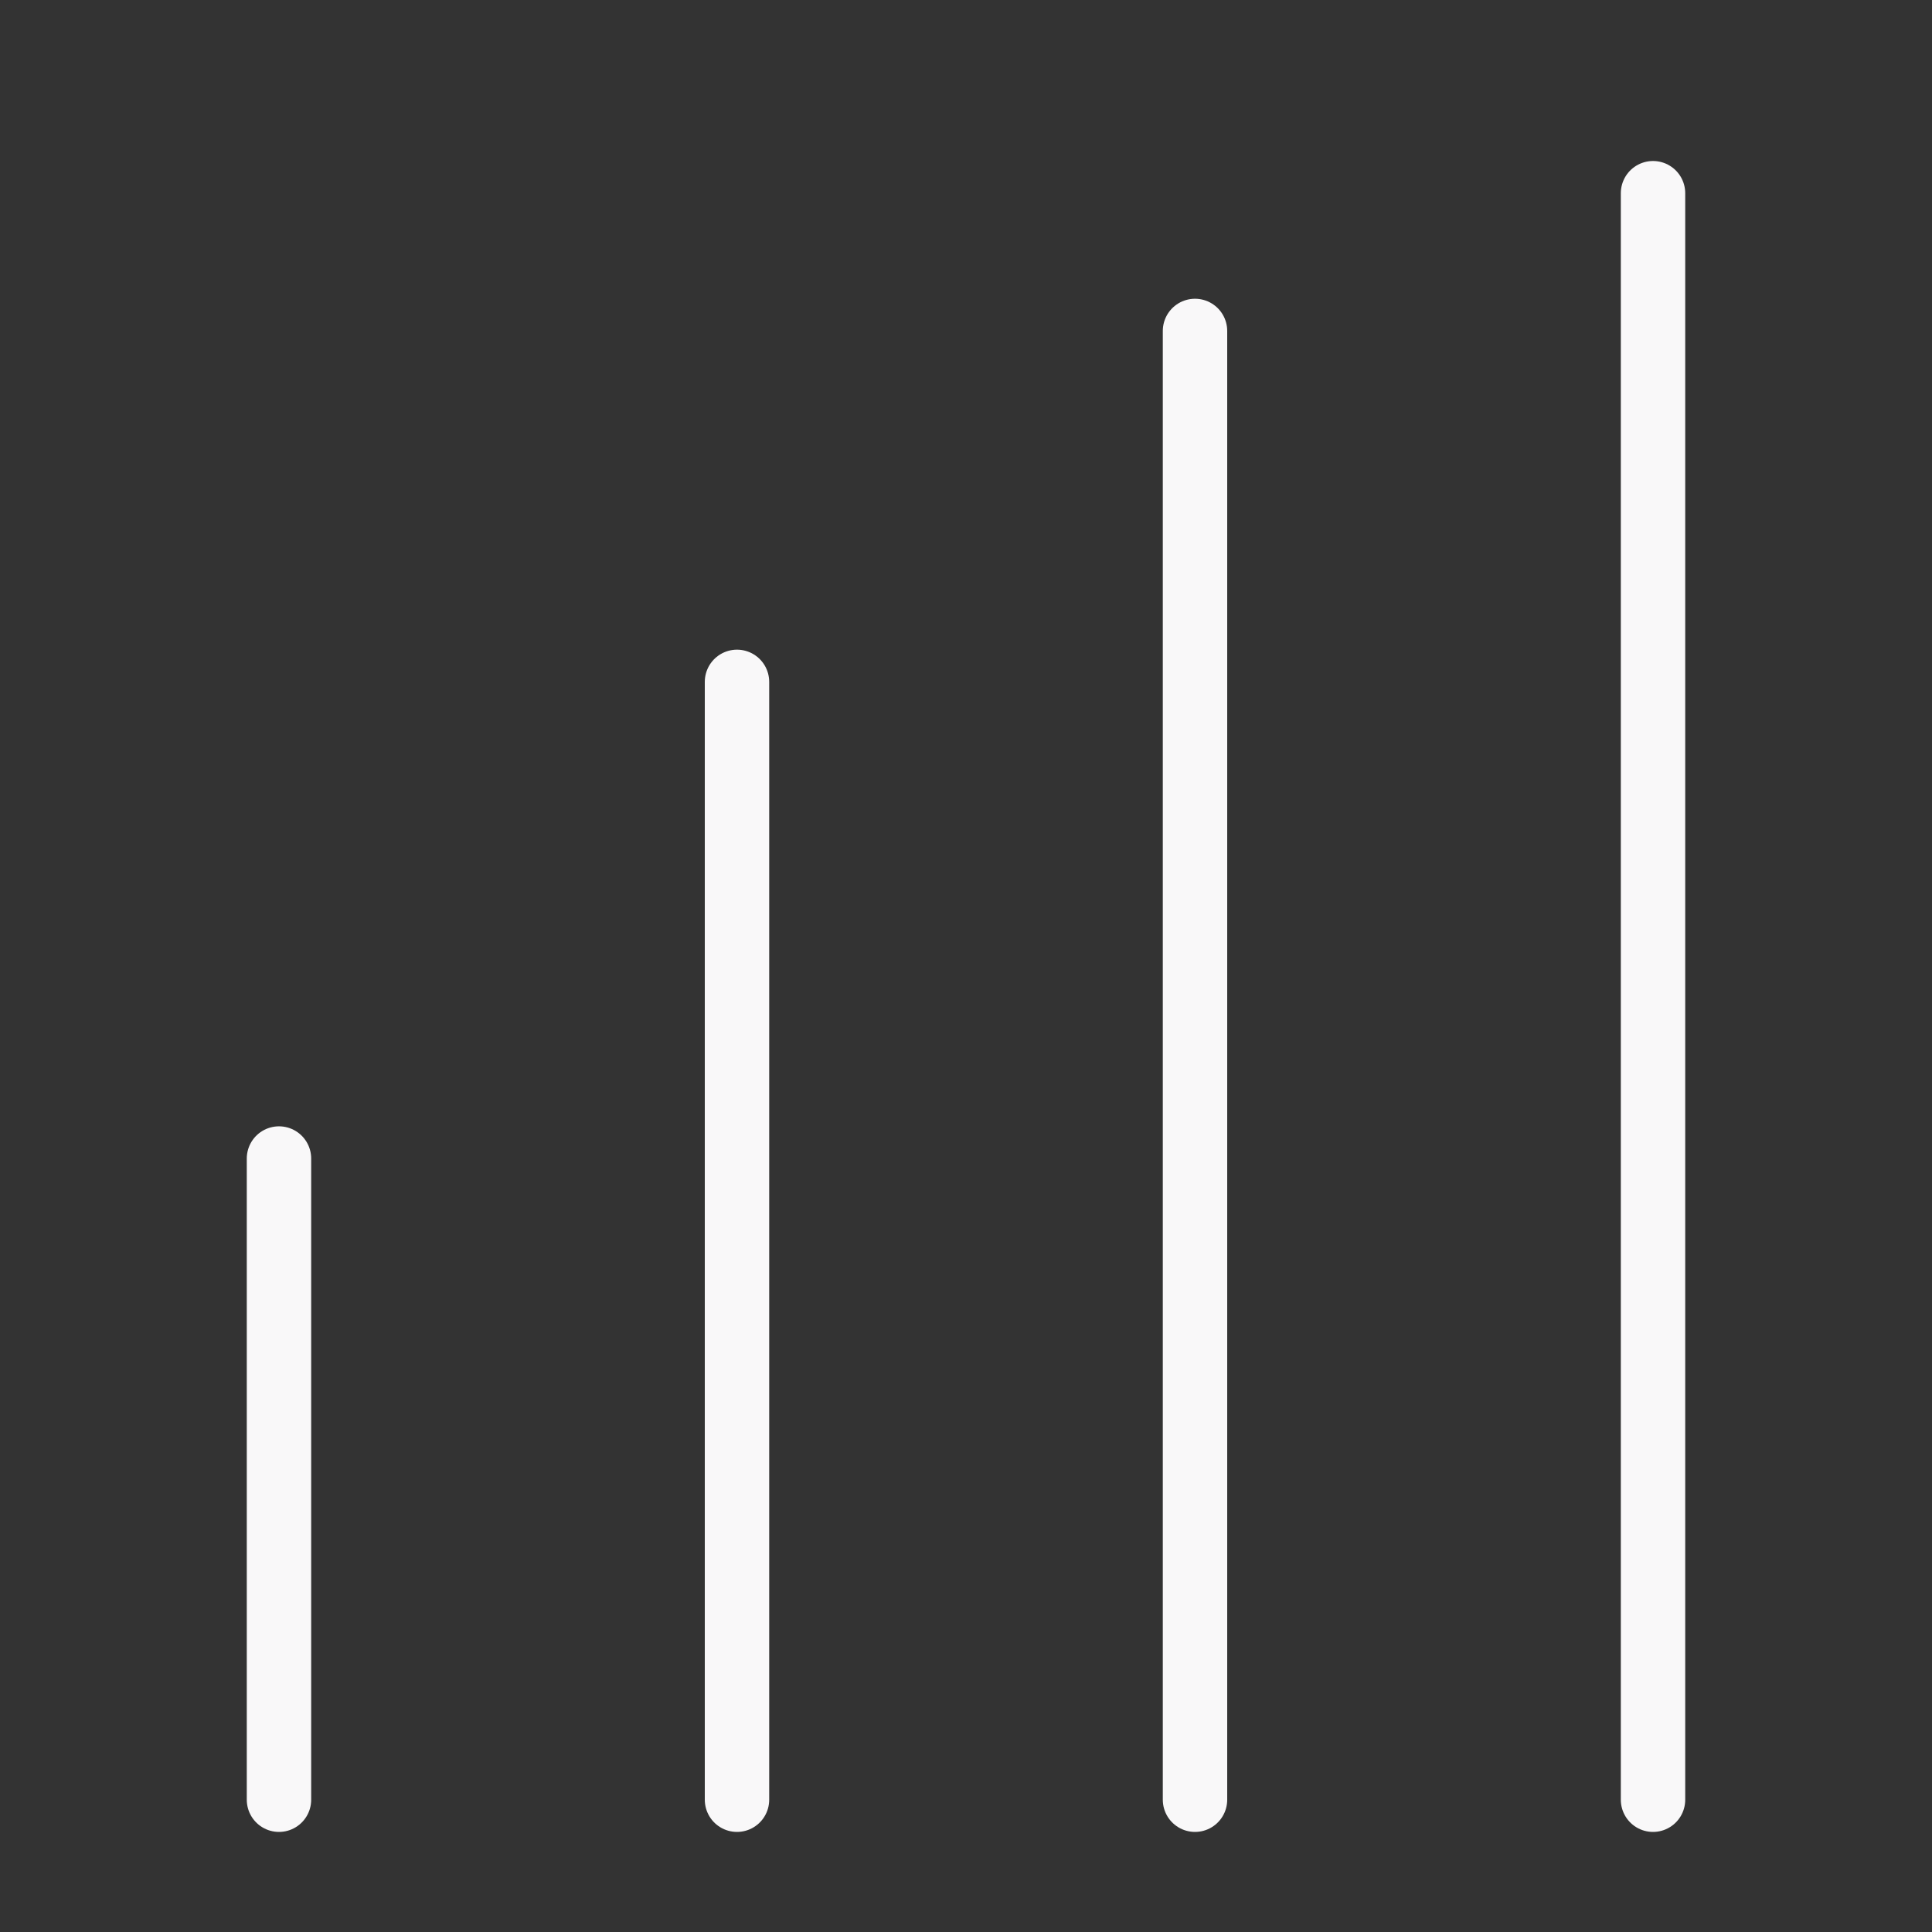
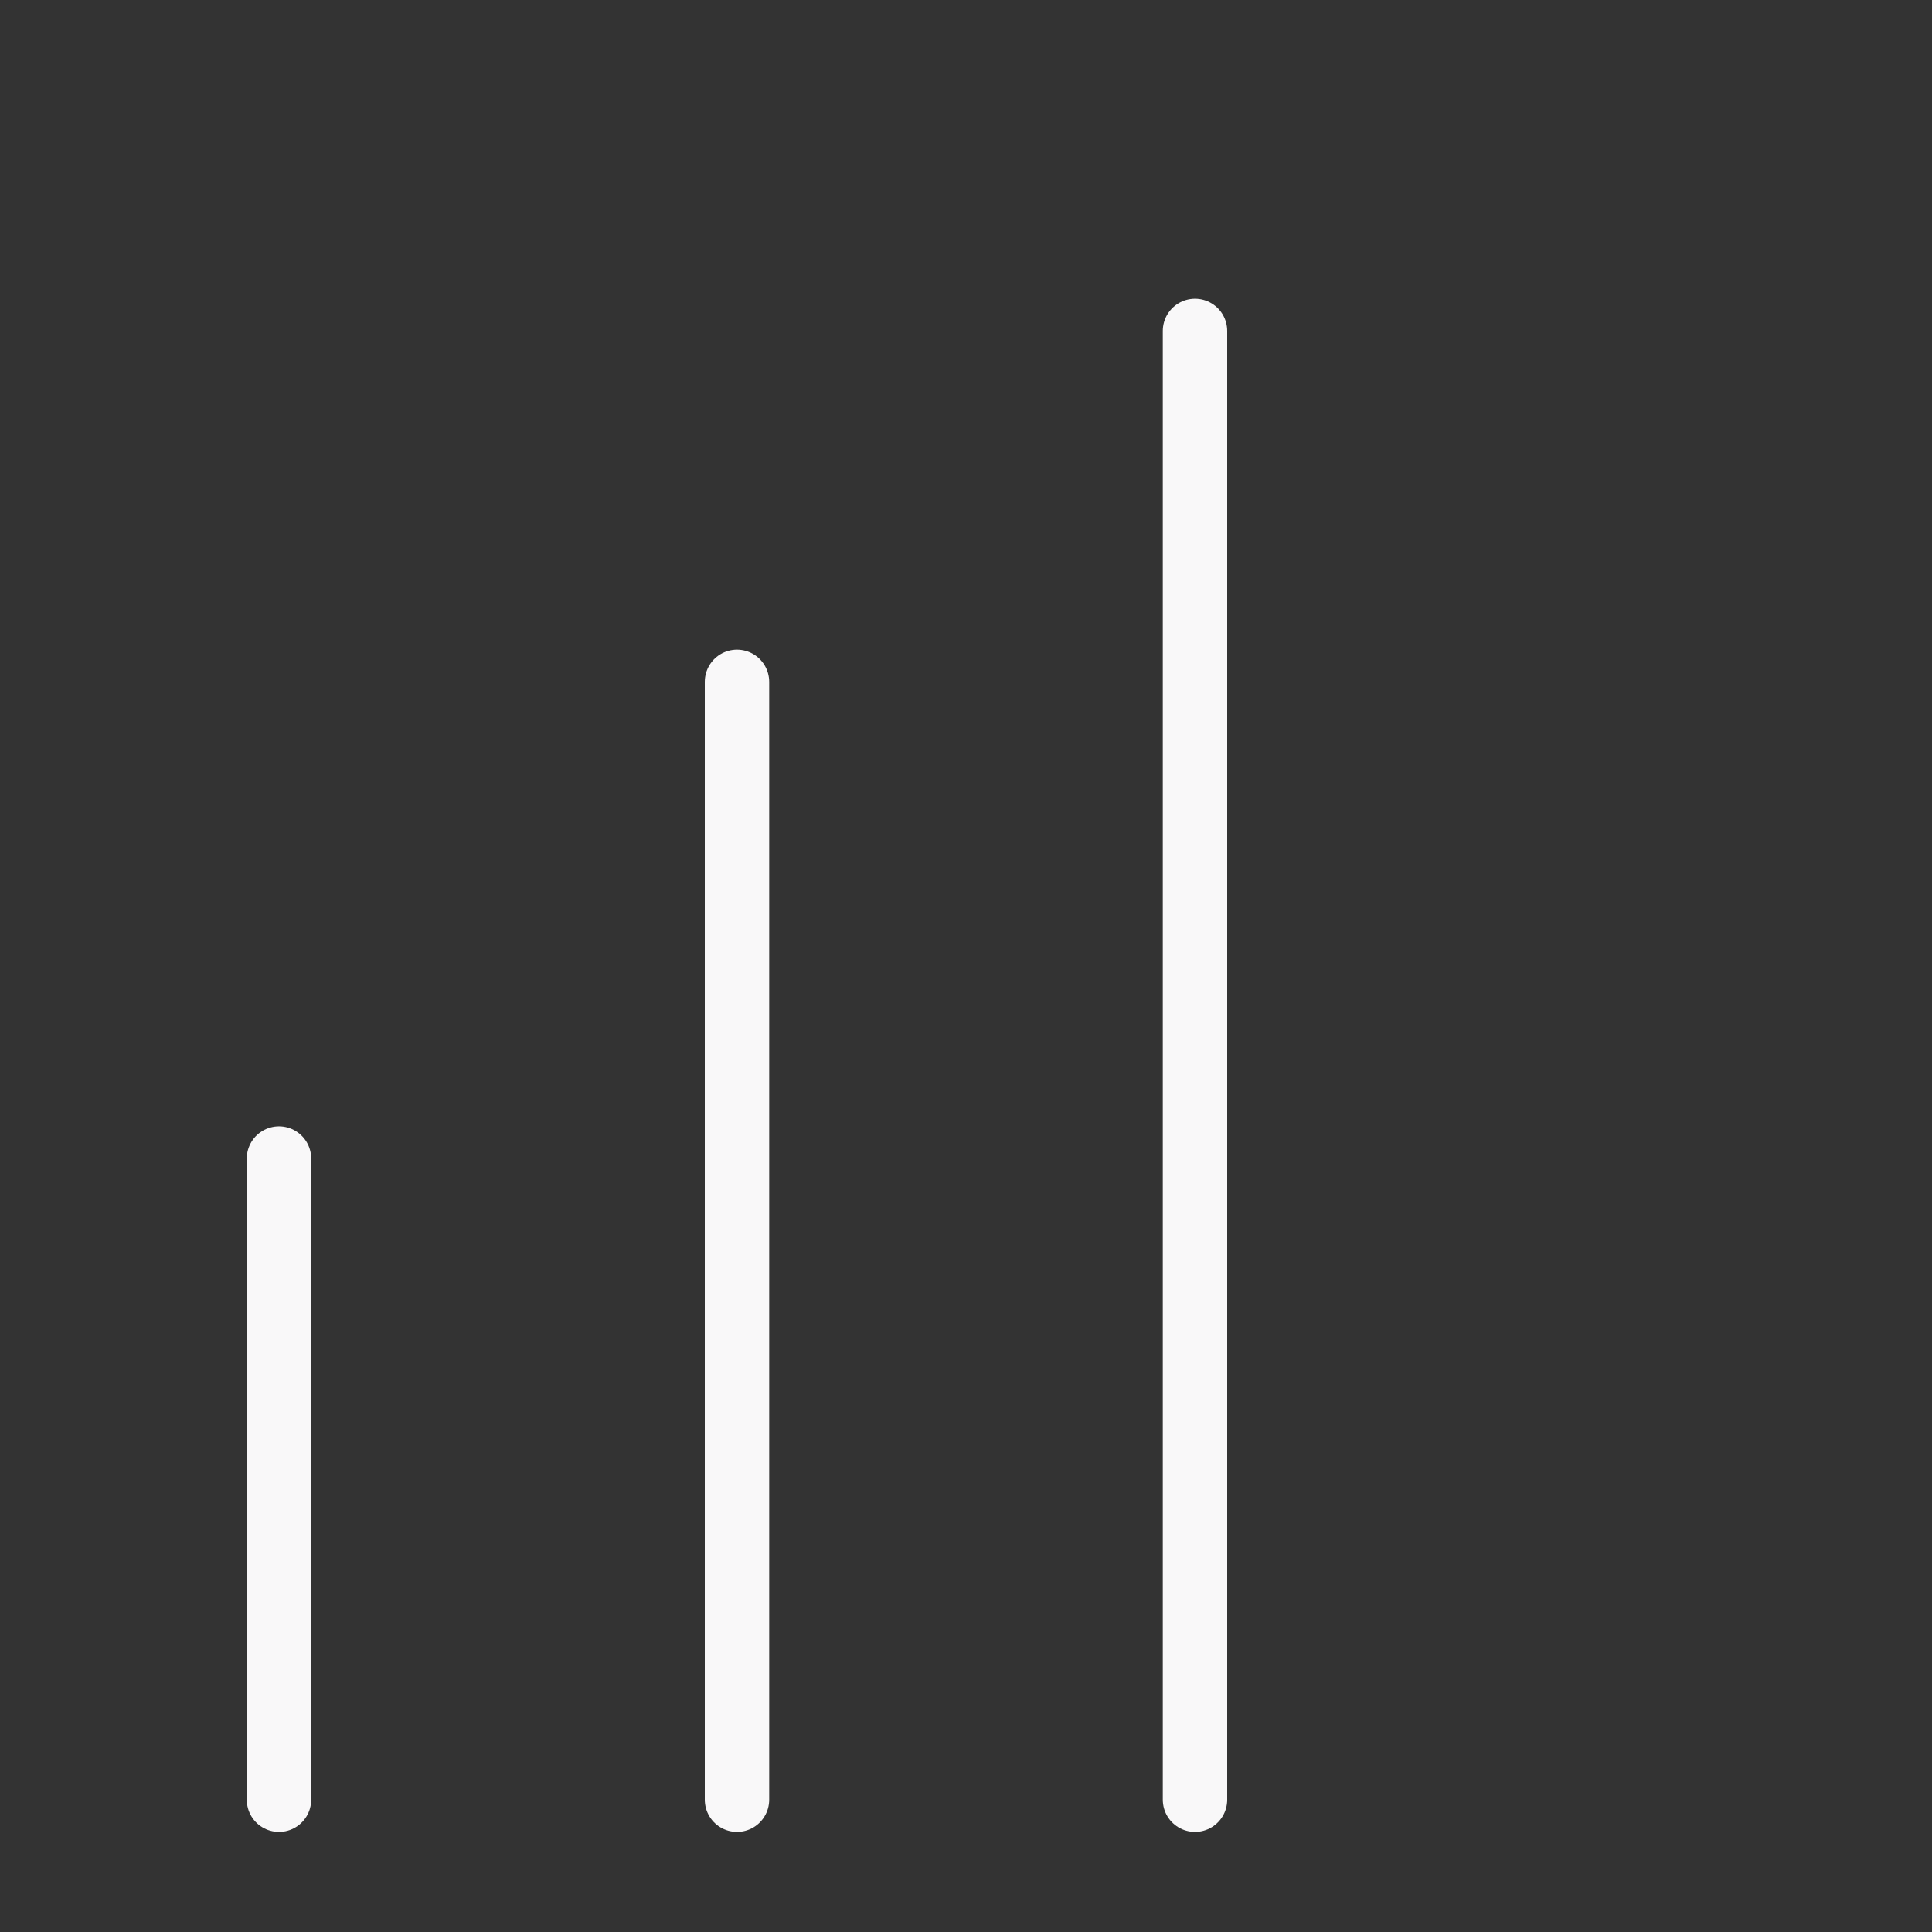
<svg xmlns="http://www.w3.org/2000/svg" id="Layer_2" version="1.1" viewBox="0 0 60 60">
  <rect x="0" y="0" width="60" height="60" fill="#333333" stroke="none" />
  <defs>
    <style> .st0 { fill: none; stroke: #f9f8f9; stroke-linecap: round; stroke-linejoin: round; stroke-width: 2px; } </style>
  </defs>
  <path class="st0" d="M8.664,55.892v-19.913" />
  <path class="st0" d="M22.888,55.892V21.176" />
  <path class="st0" d="M37.112,55.892V10.278" />
-   <path class="st0" d="M51.336,55.892V6" />
</svg>